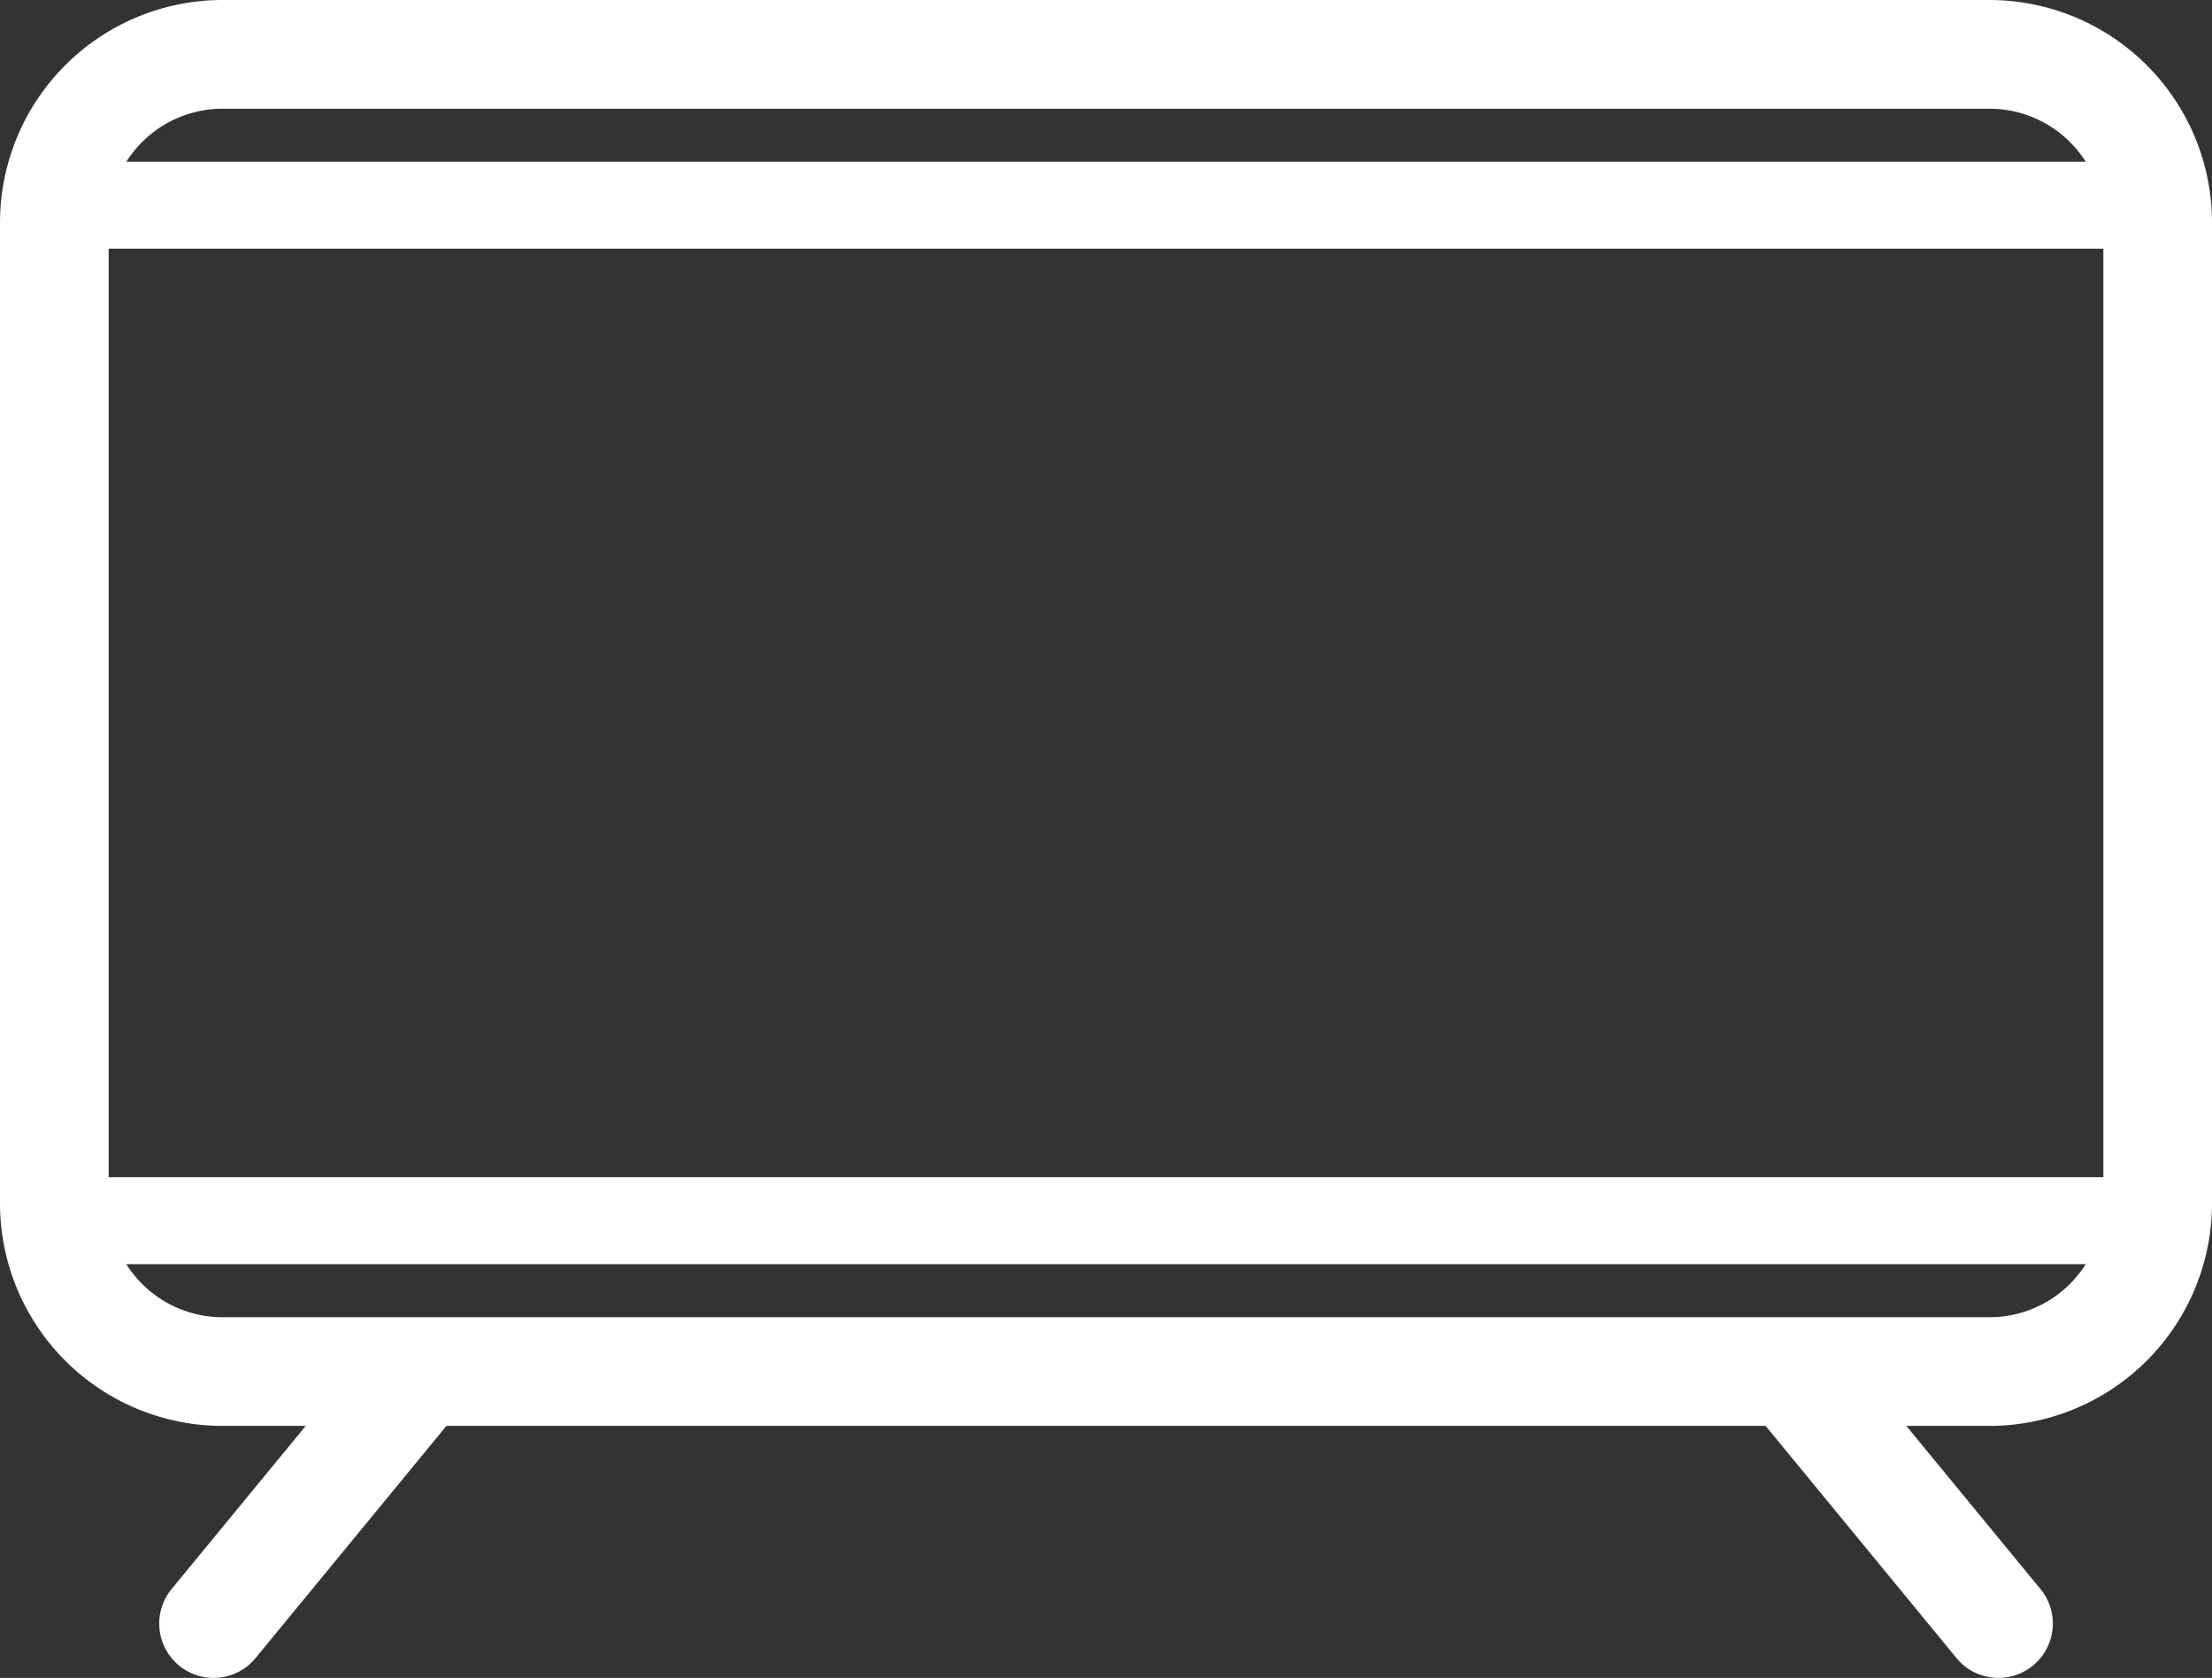
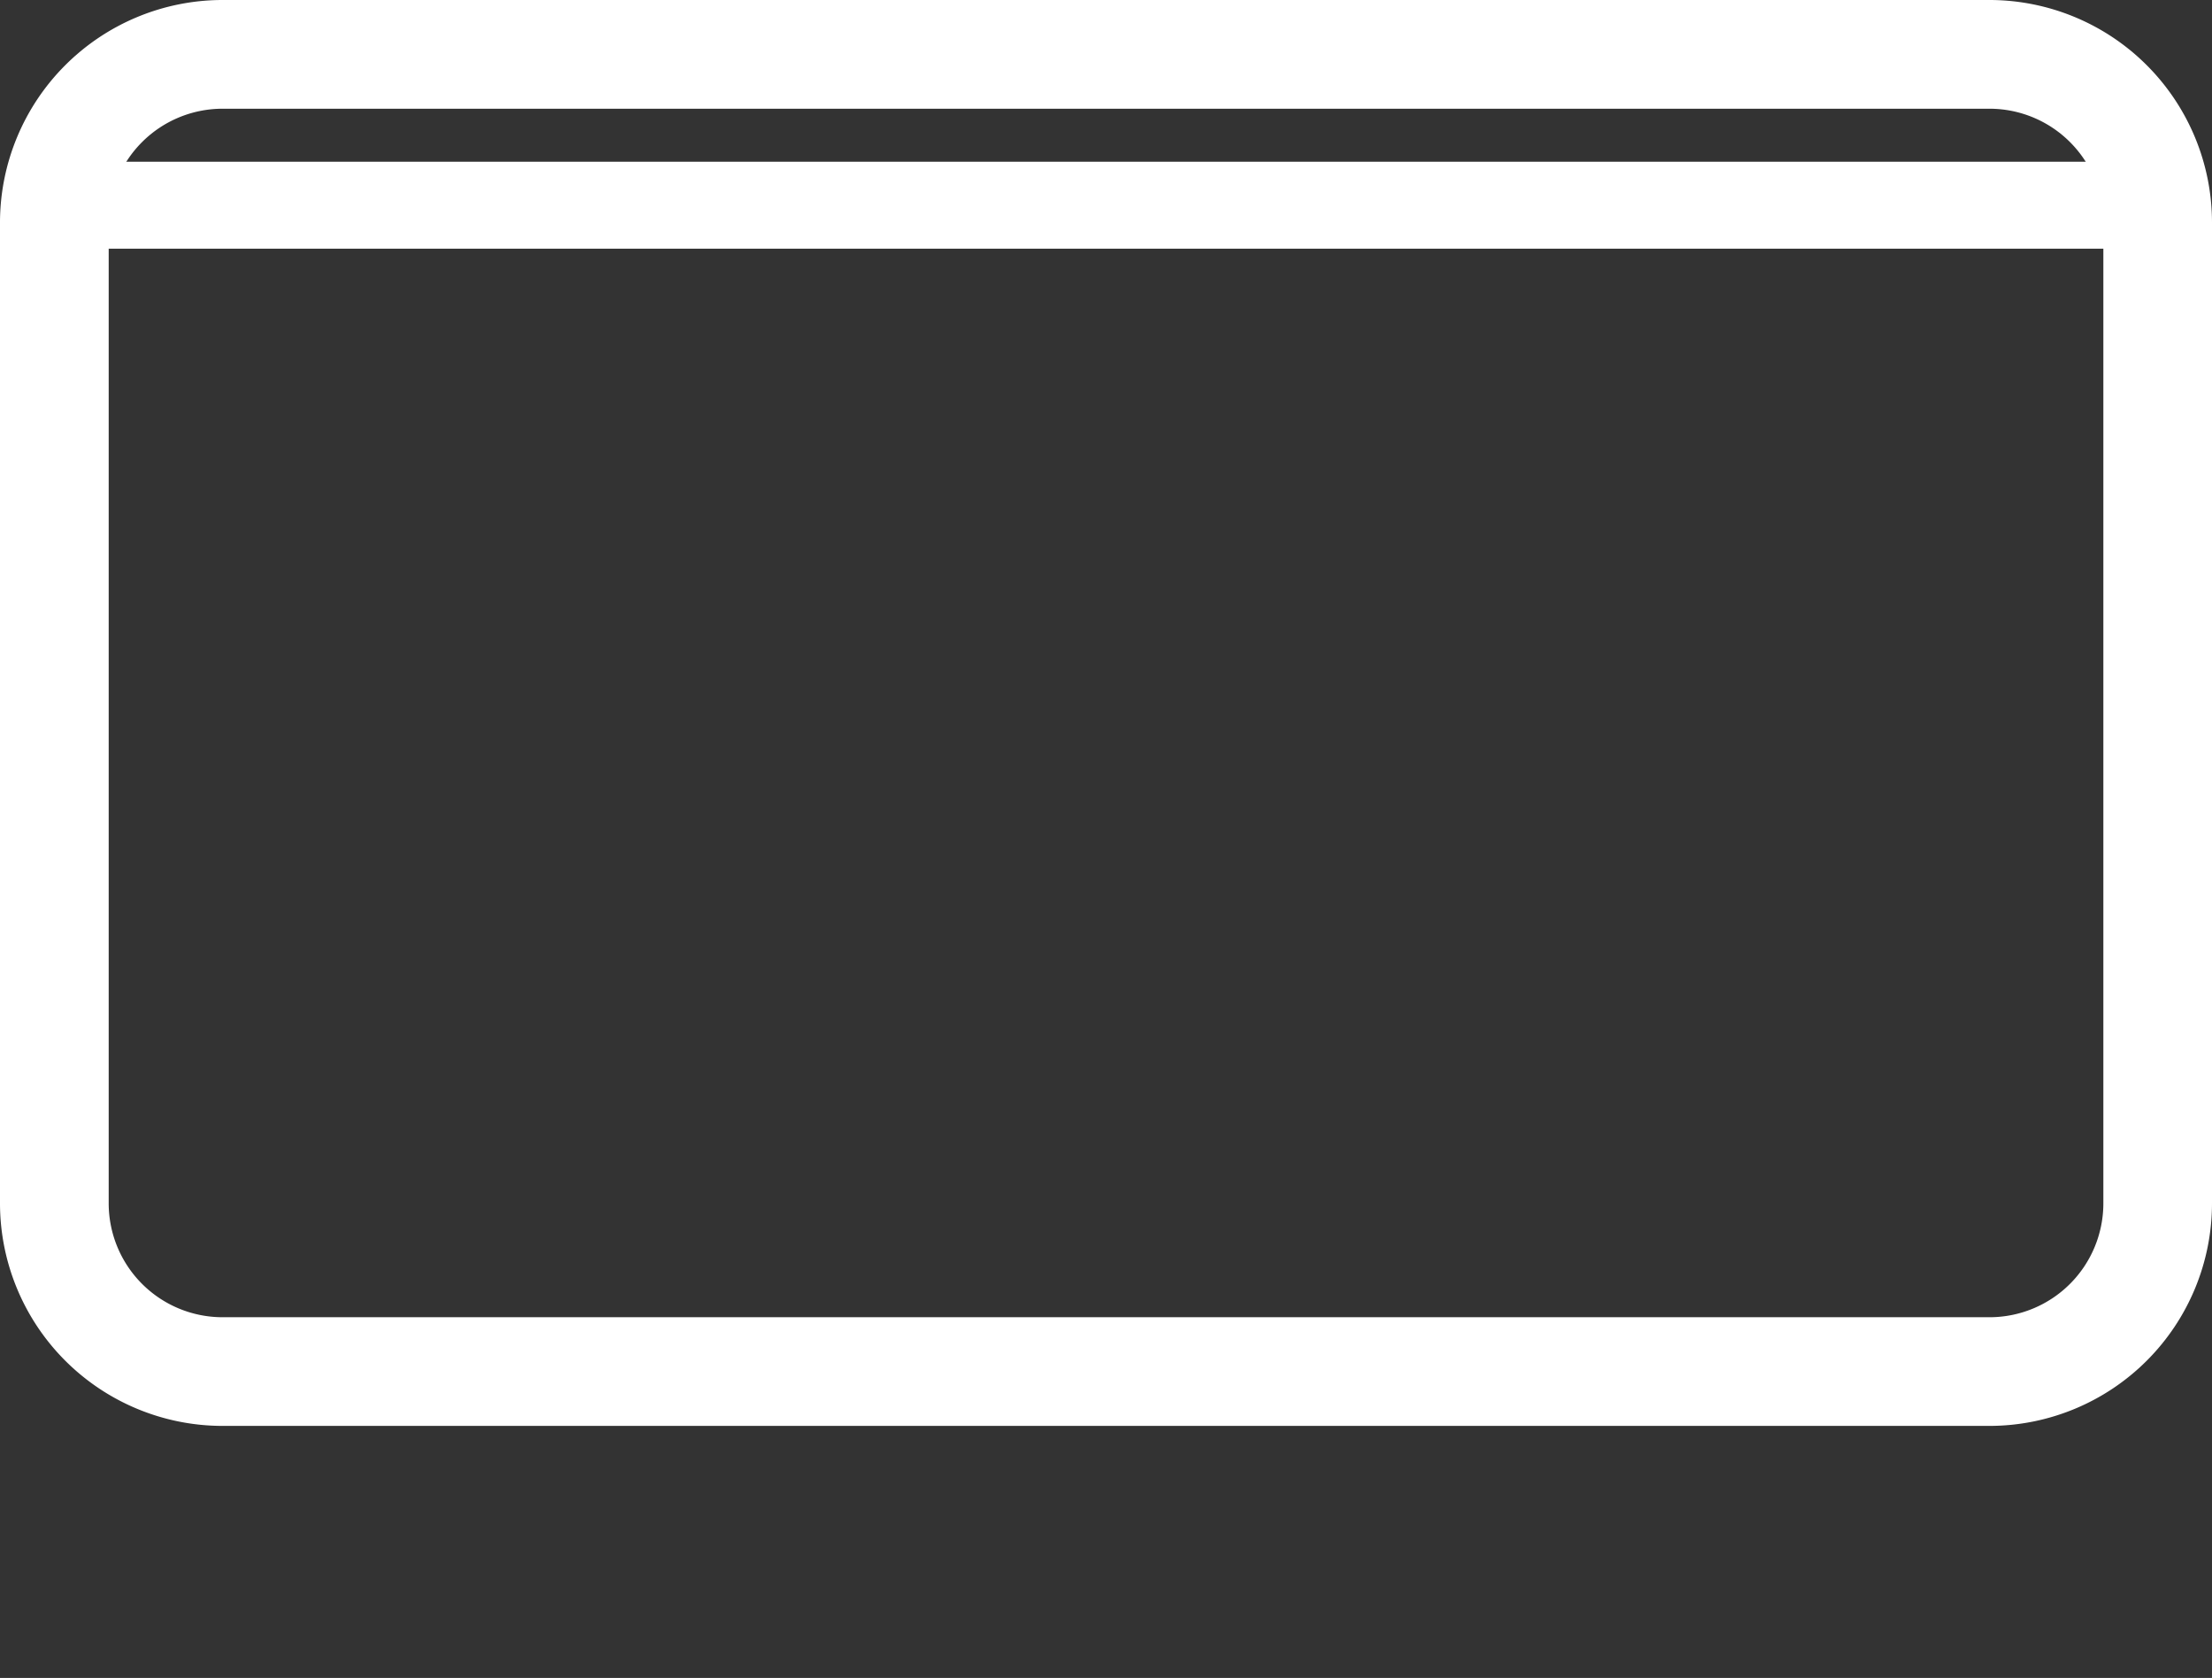
<svg xmlns="http://www.w3.org/2000/svg" width="42.614" height="32.317" viewBox="0 0 42.614 32.317" preserveAspectRatio="xMidYMid meet">
  <rect x="0" y="0" width="42.614" height="32.317" fill="#333333" stroke="none" />
  <defs>
    <style>.a{fill:#fff;}</style>
  </defs>
  <path class="a" d="M38.329,27.463H4.285A4.29,4.29,0,0,1,0,23.178V4.285A4.29,4.29,0,0,1,4.285,0H38.329a4.29,4.29,0,0,1,4.285,4.285V23.178A4.29,4.29,0,0,1,38.329,27.463ZM4.285,2.094A2.194,2.194,0,0,0,2.094,4.285V23.178A2.194,2.194,0,0,0,4.285,25.37H38.329a2.194,2.194,0,0,0,2.192-2.192V4.285A2.194,2.194,0,0,0,38.329,2.094Z" />
  <rect class="a" x="1.906" y="3.115" width="38.802" height="1.675" />
-   <rect class="a" x="1.906" y="22.673" width="38.802" height="1.675" />
-   <path class="a" d="M4.114,32.317a1.047,1.047,0,0,1-.808-1.712l3.873-4.71a1.047,1.047,0,0,1,1.617,1.33l-3.873,4.71A1.045,1.045,0,0,1,4.114,32.317Z" />
-   <path class="a" d="M38.501,32.317a1.045,1.045,0,0,1-.809-.382l-3.873-4.71a1.047,1.047,0,0,1,1.617-1.33l3.873,4.71a1.047,1.047,0,0,1-.808,1.712Z" />
</svg>